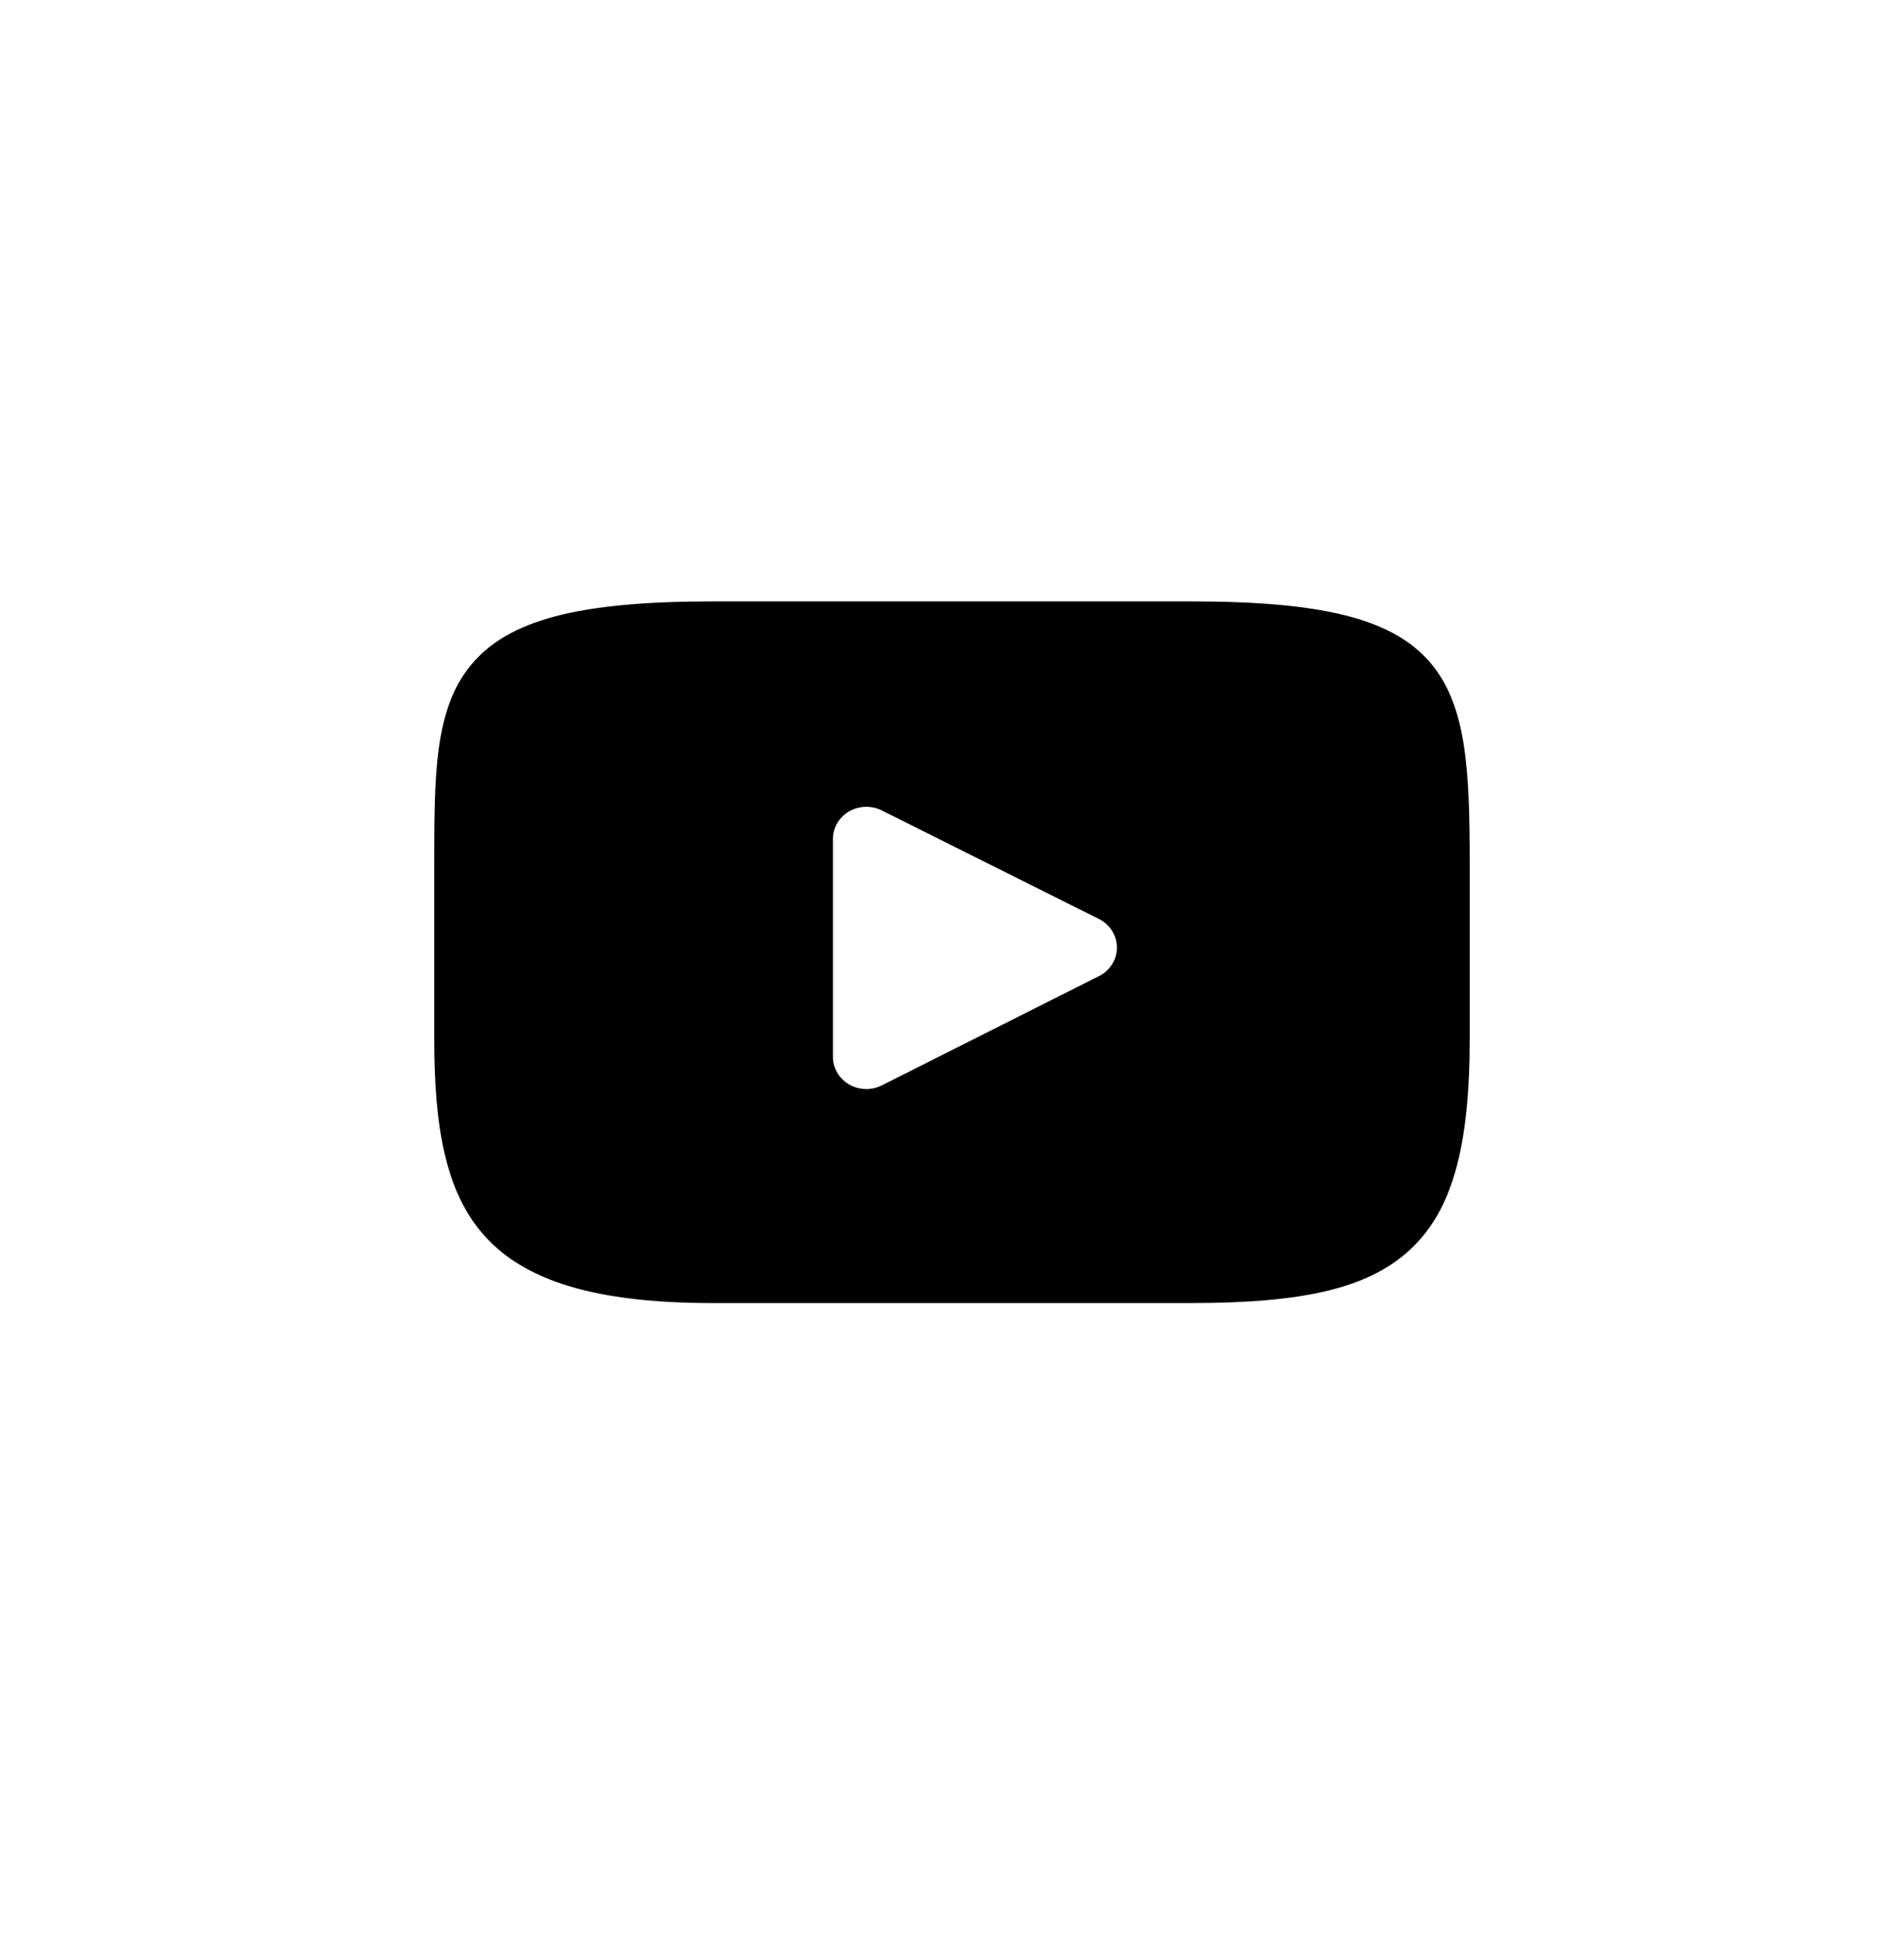
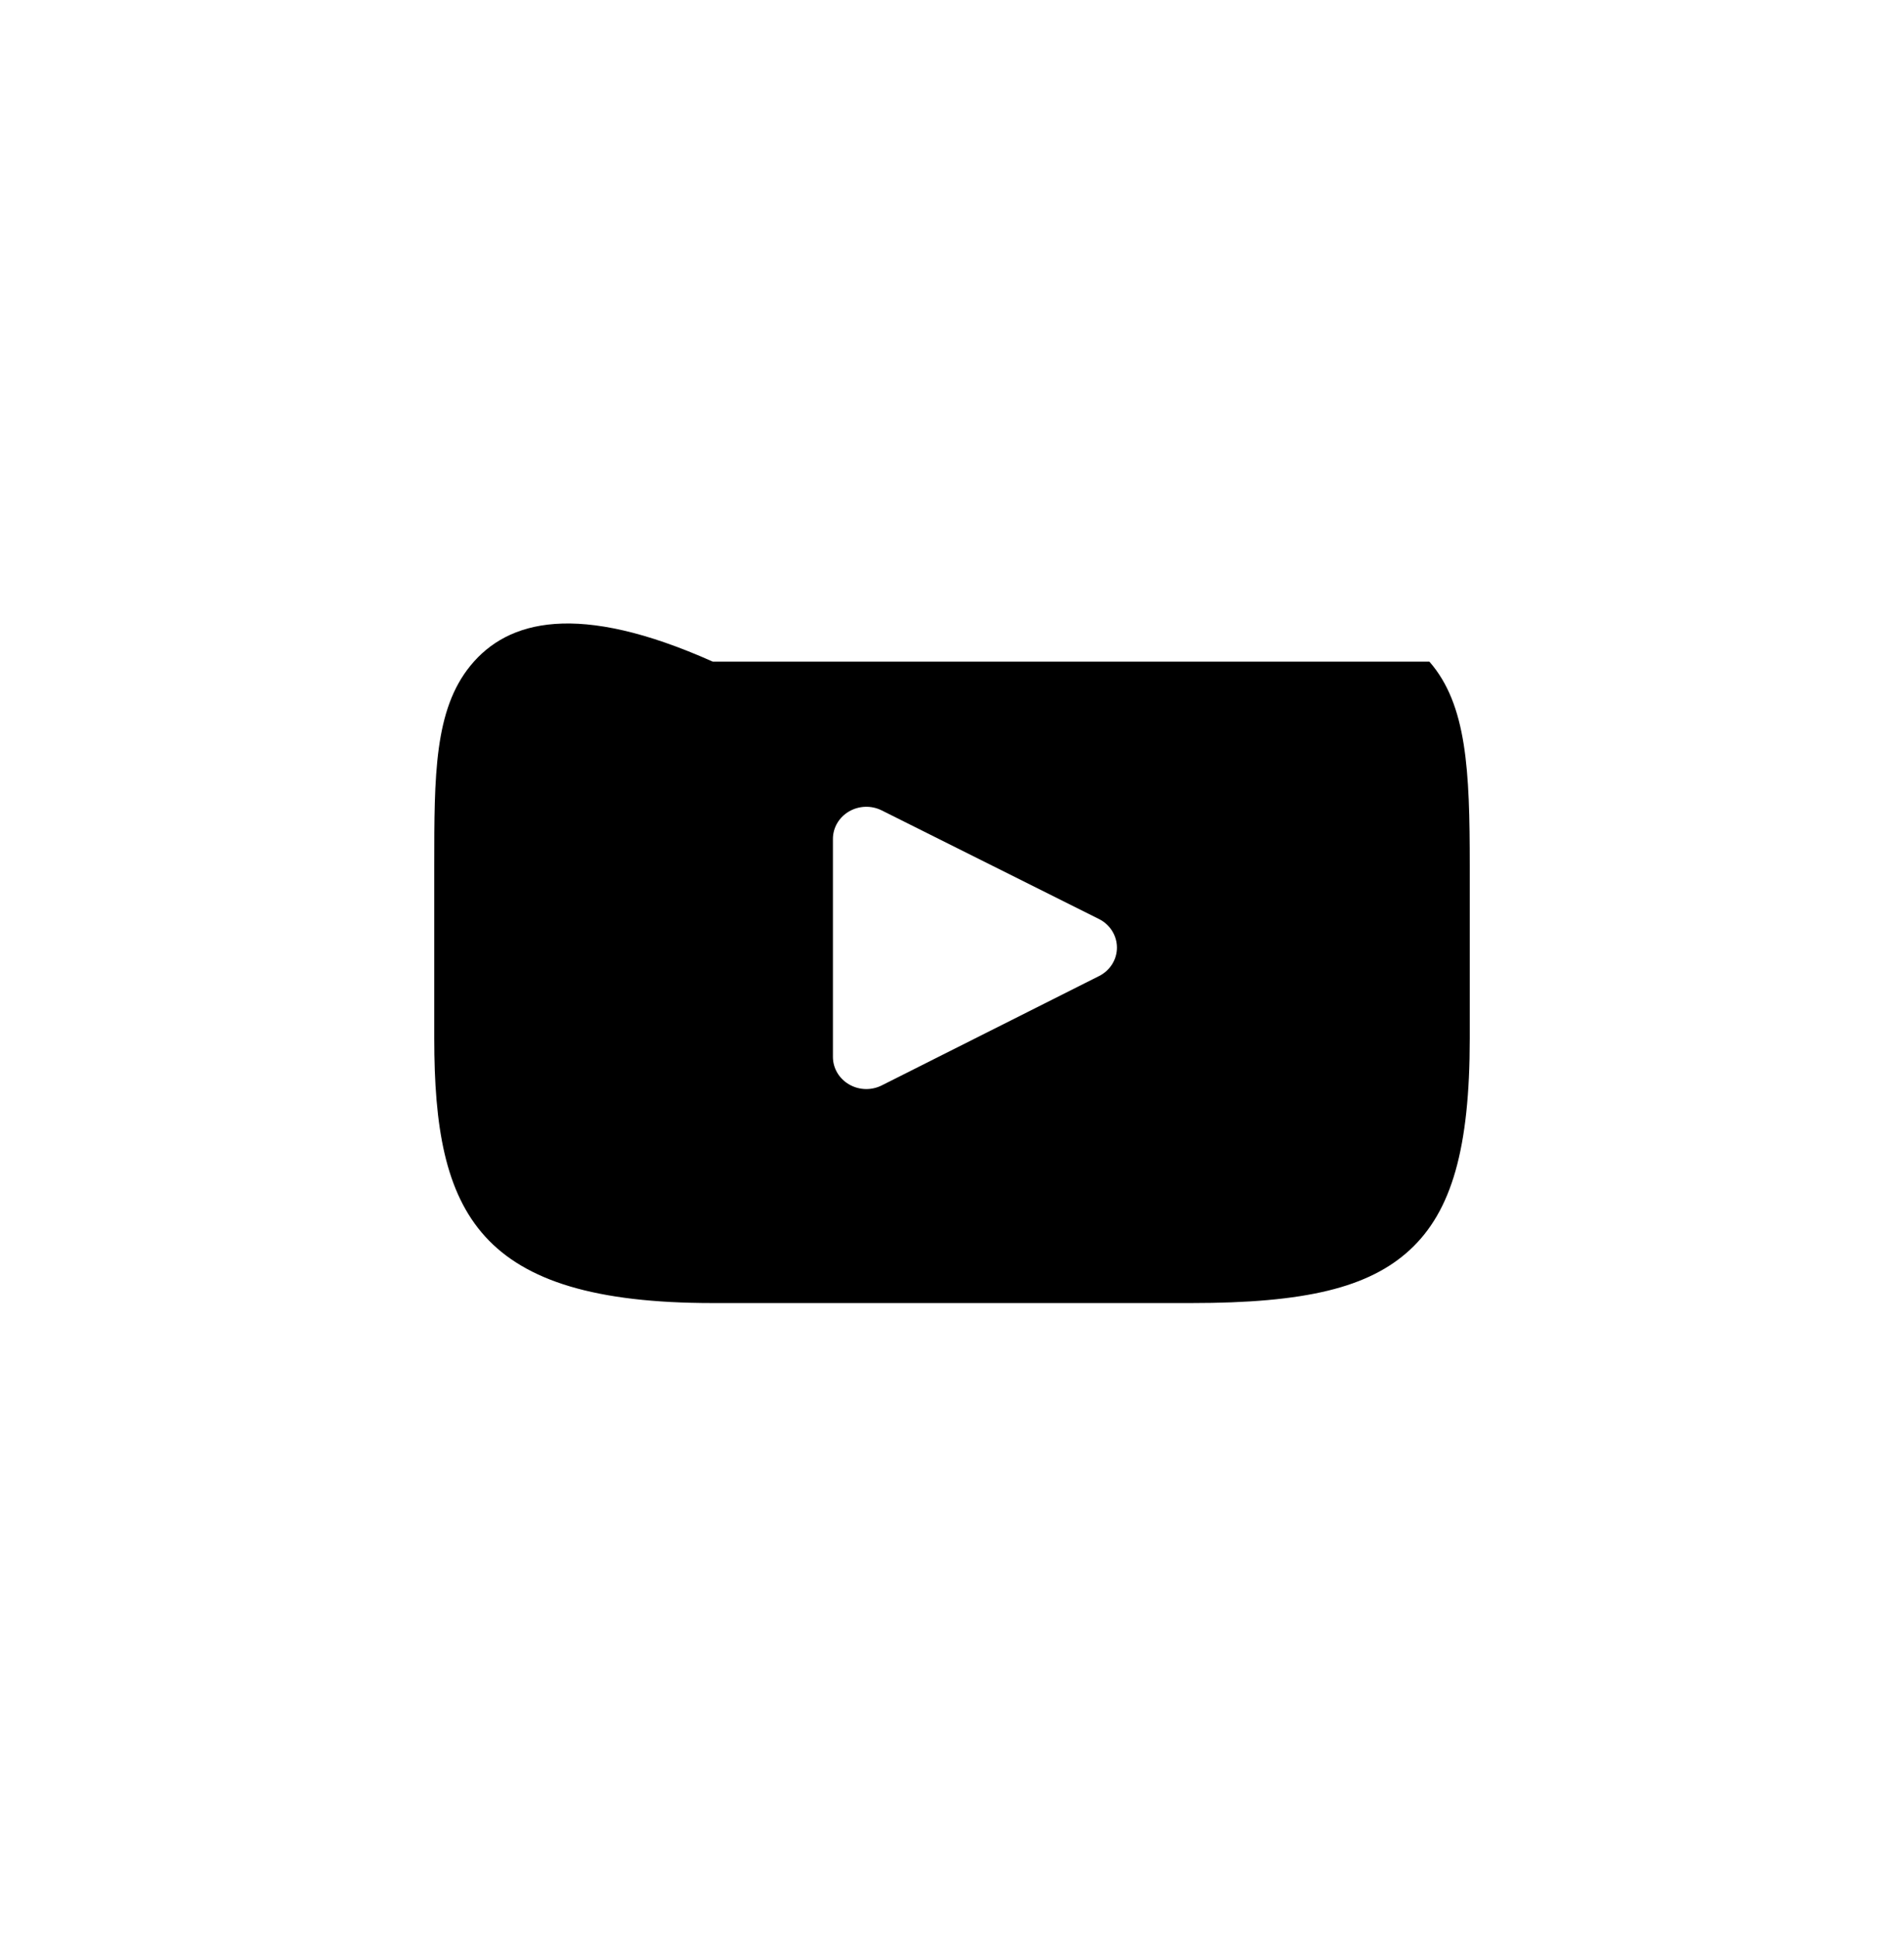
<svg xmlns="http://www.w3.org/2000/svg" width="57" height="58" viewBox="0 0 57 58" fill="none">
-   <path d="M42.792 19.803C41.673 18.522 39.607 18 35.661 18H21.339C17.303 18 15.202 18.556 14.087 19.919C13 21.248 13 23.207 13 25.917V31.083C13 36.334 14.29 39 21.339 39H35.661C39.083 39 40.979 38.539 42.206 37.409C43.463 36.25 44 34.358 44 31.083V25.917C44 23.059 43.916 21.089 42.792 19.803ZM32.902 29.213L26.398 32.485C26.253 32.558 26.094 32.595 25.935 32.595C25.755 32.595 25.576 32.548 25.417 32.455C25.118 32.281 24.935 31.969 24.935 31.632V25.109C24.935 24.773 25.117 24.461 25.416 24.287C25.715 24.112 26.086 24.1 26.396 24.255L32.9 27.506C33.231 27.671 33.438 28 33.439 28.359C33.44 28.718 33.233 29.047 32.902 29.213Z" fill="black" />
+   <path d="M42.792 19.803H21.339C17.303 18 15.202 18.556 14.087 19.919C13 21.248 13 23.207 13 25.917V31.083C13 36.334 14.29 39 21.339 39H35.661C39.083 39 40.979 38.539 42.206 37.409C43.463 36.25 44 34.358 44 31.083V25.917C44 23.059 43.916 21.089 42.792 19.803ZM32.902 29.213L26.398 32.485C26.253 32.558 26.094 32.595 25.935 32.595C25.755 32.595 25.576 32.548 25.417 32.455C25.118 32.281 24.935 31.969 24.935 31.632V25.109C24.935 24.773 25.117 24.461 25.416 24.287C25.715 24.112 26.086 24.1 26.396 24.255L32.9 27.506C33.231 27.671 33.438 28 33.439 28.359C33.44 28.718 33.233 29.047 32.902 29.213Z" fill="black" />
</svg>